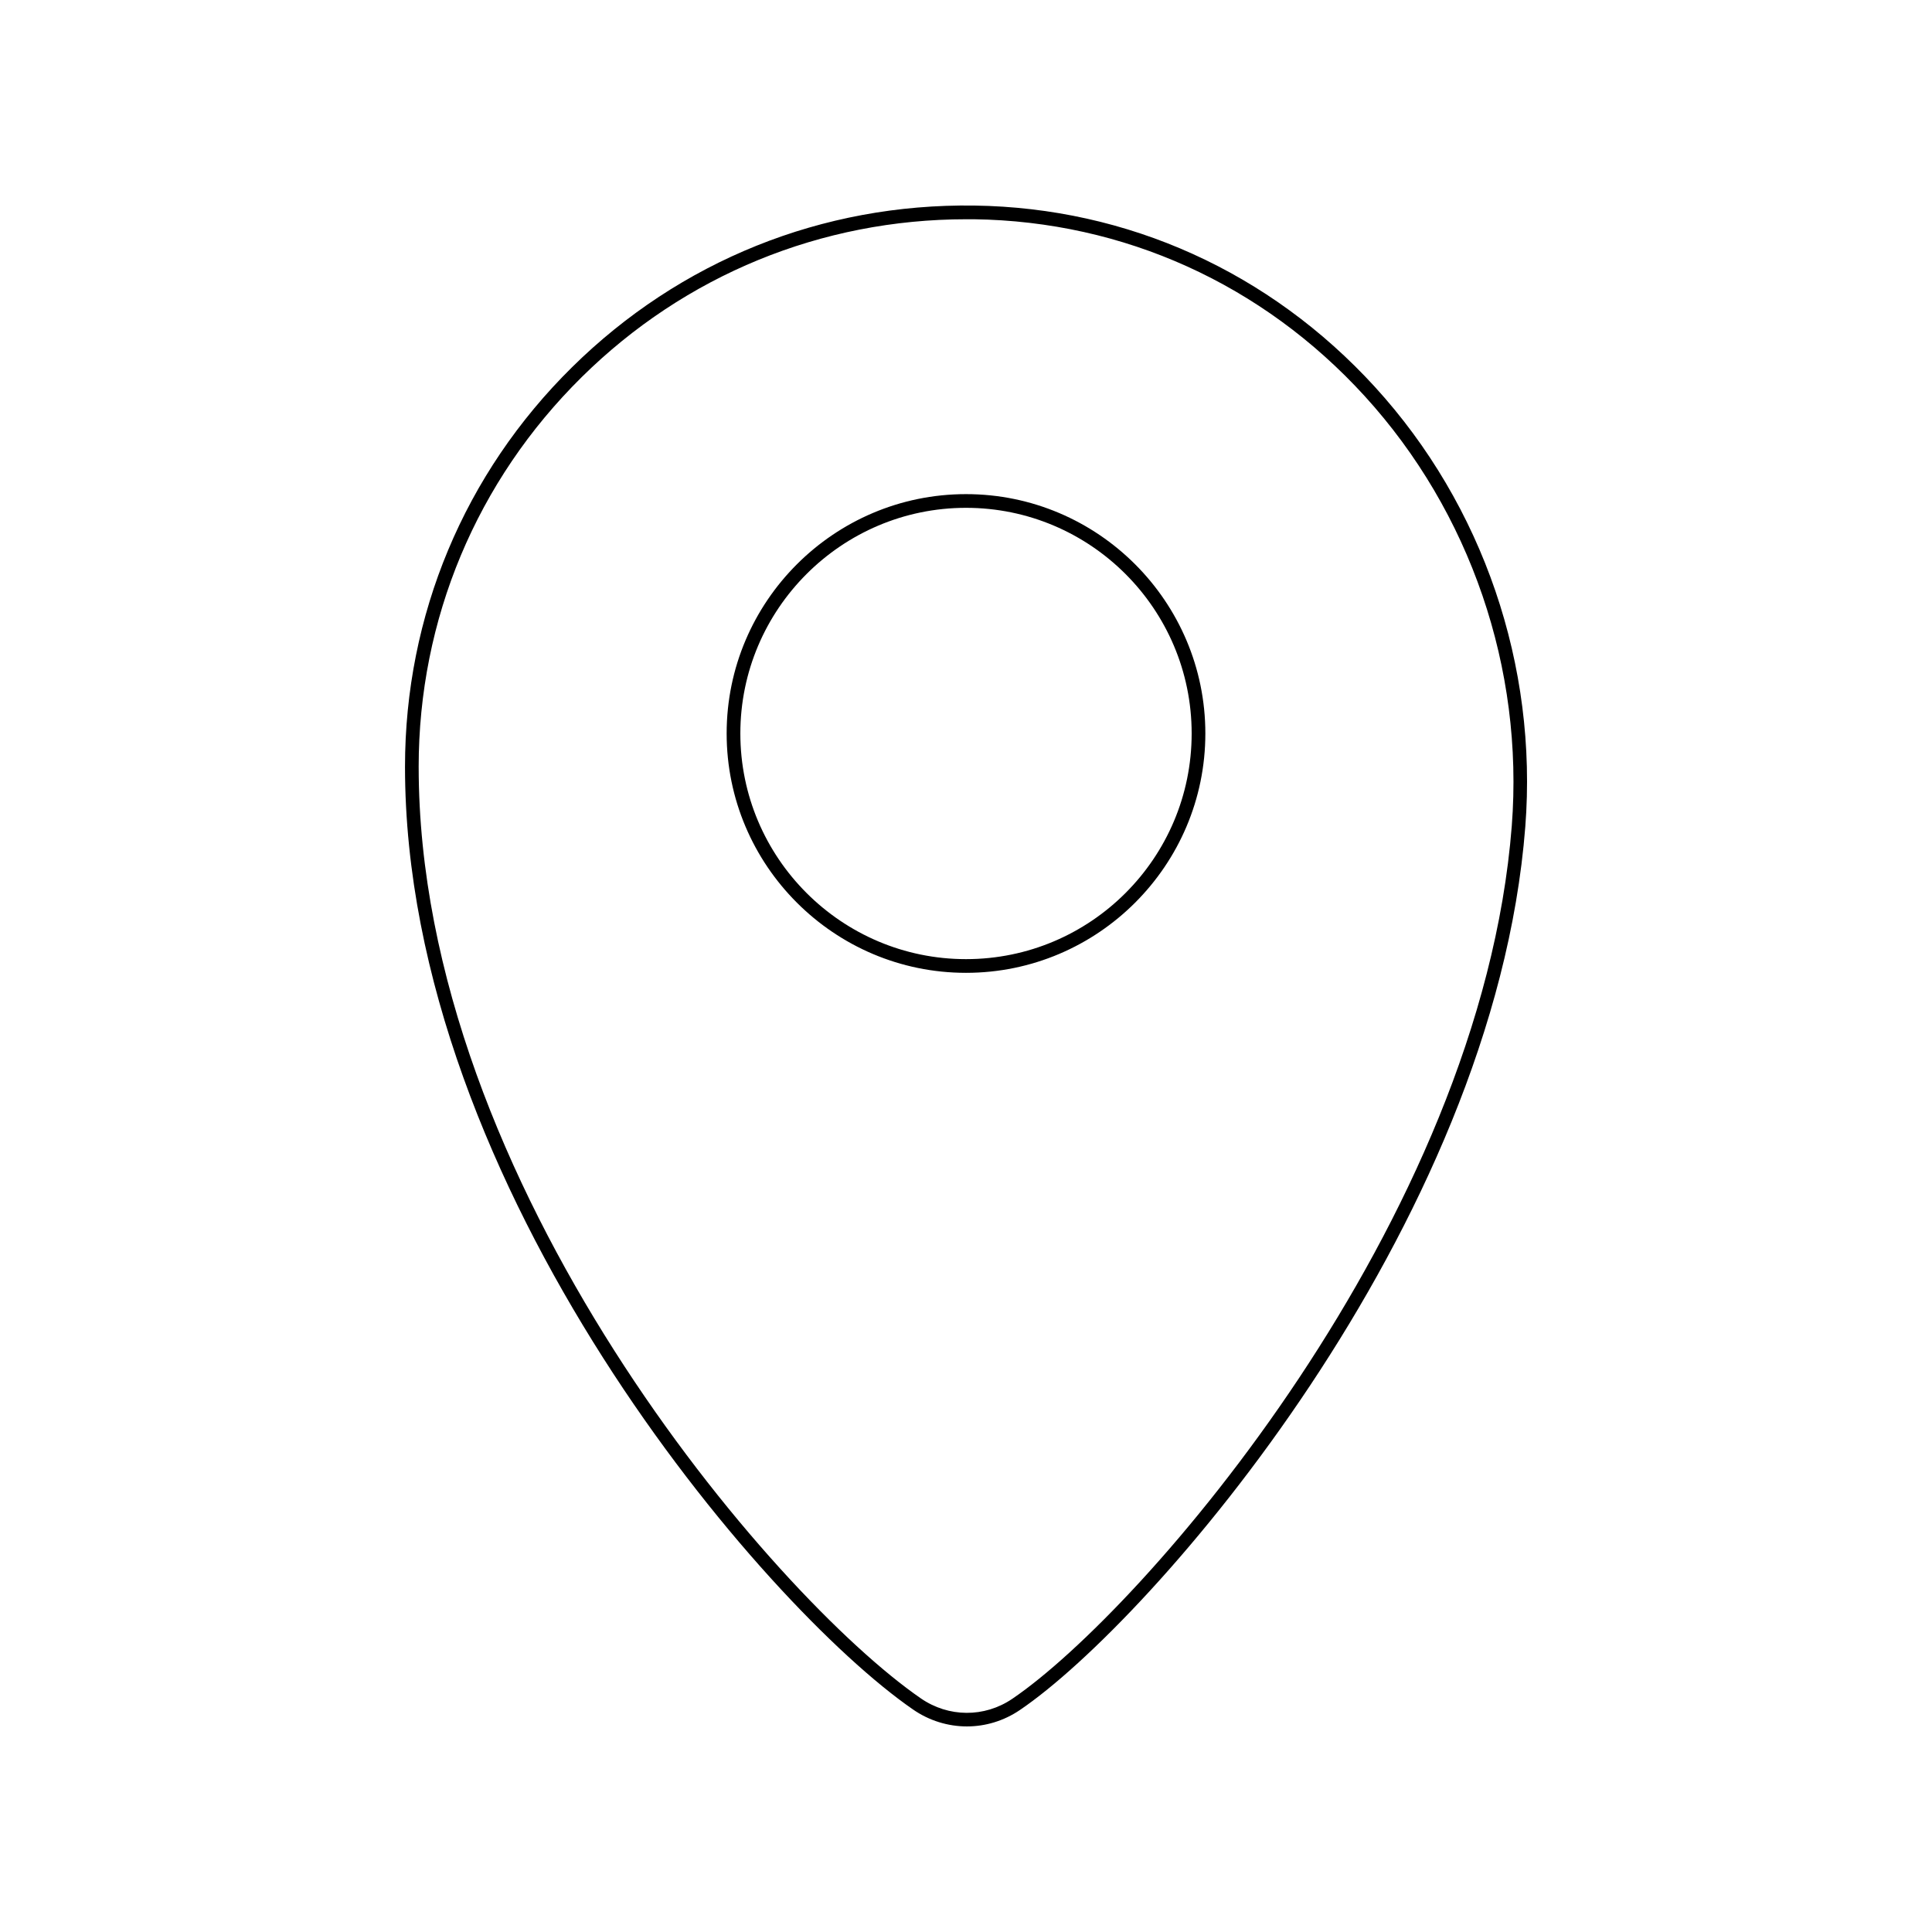
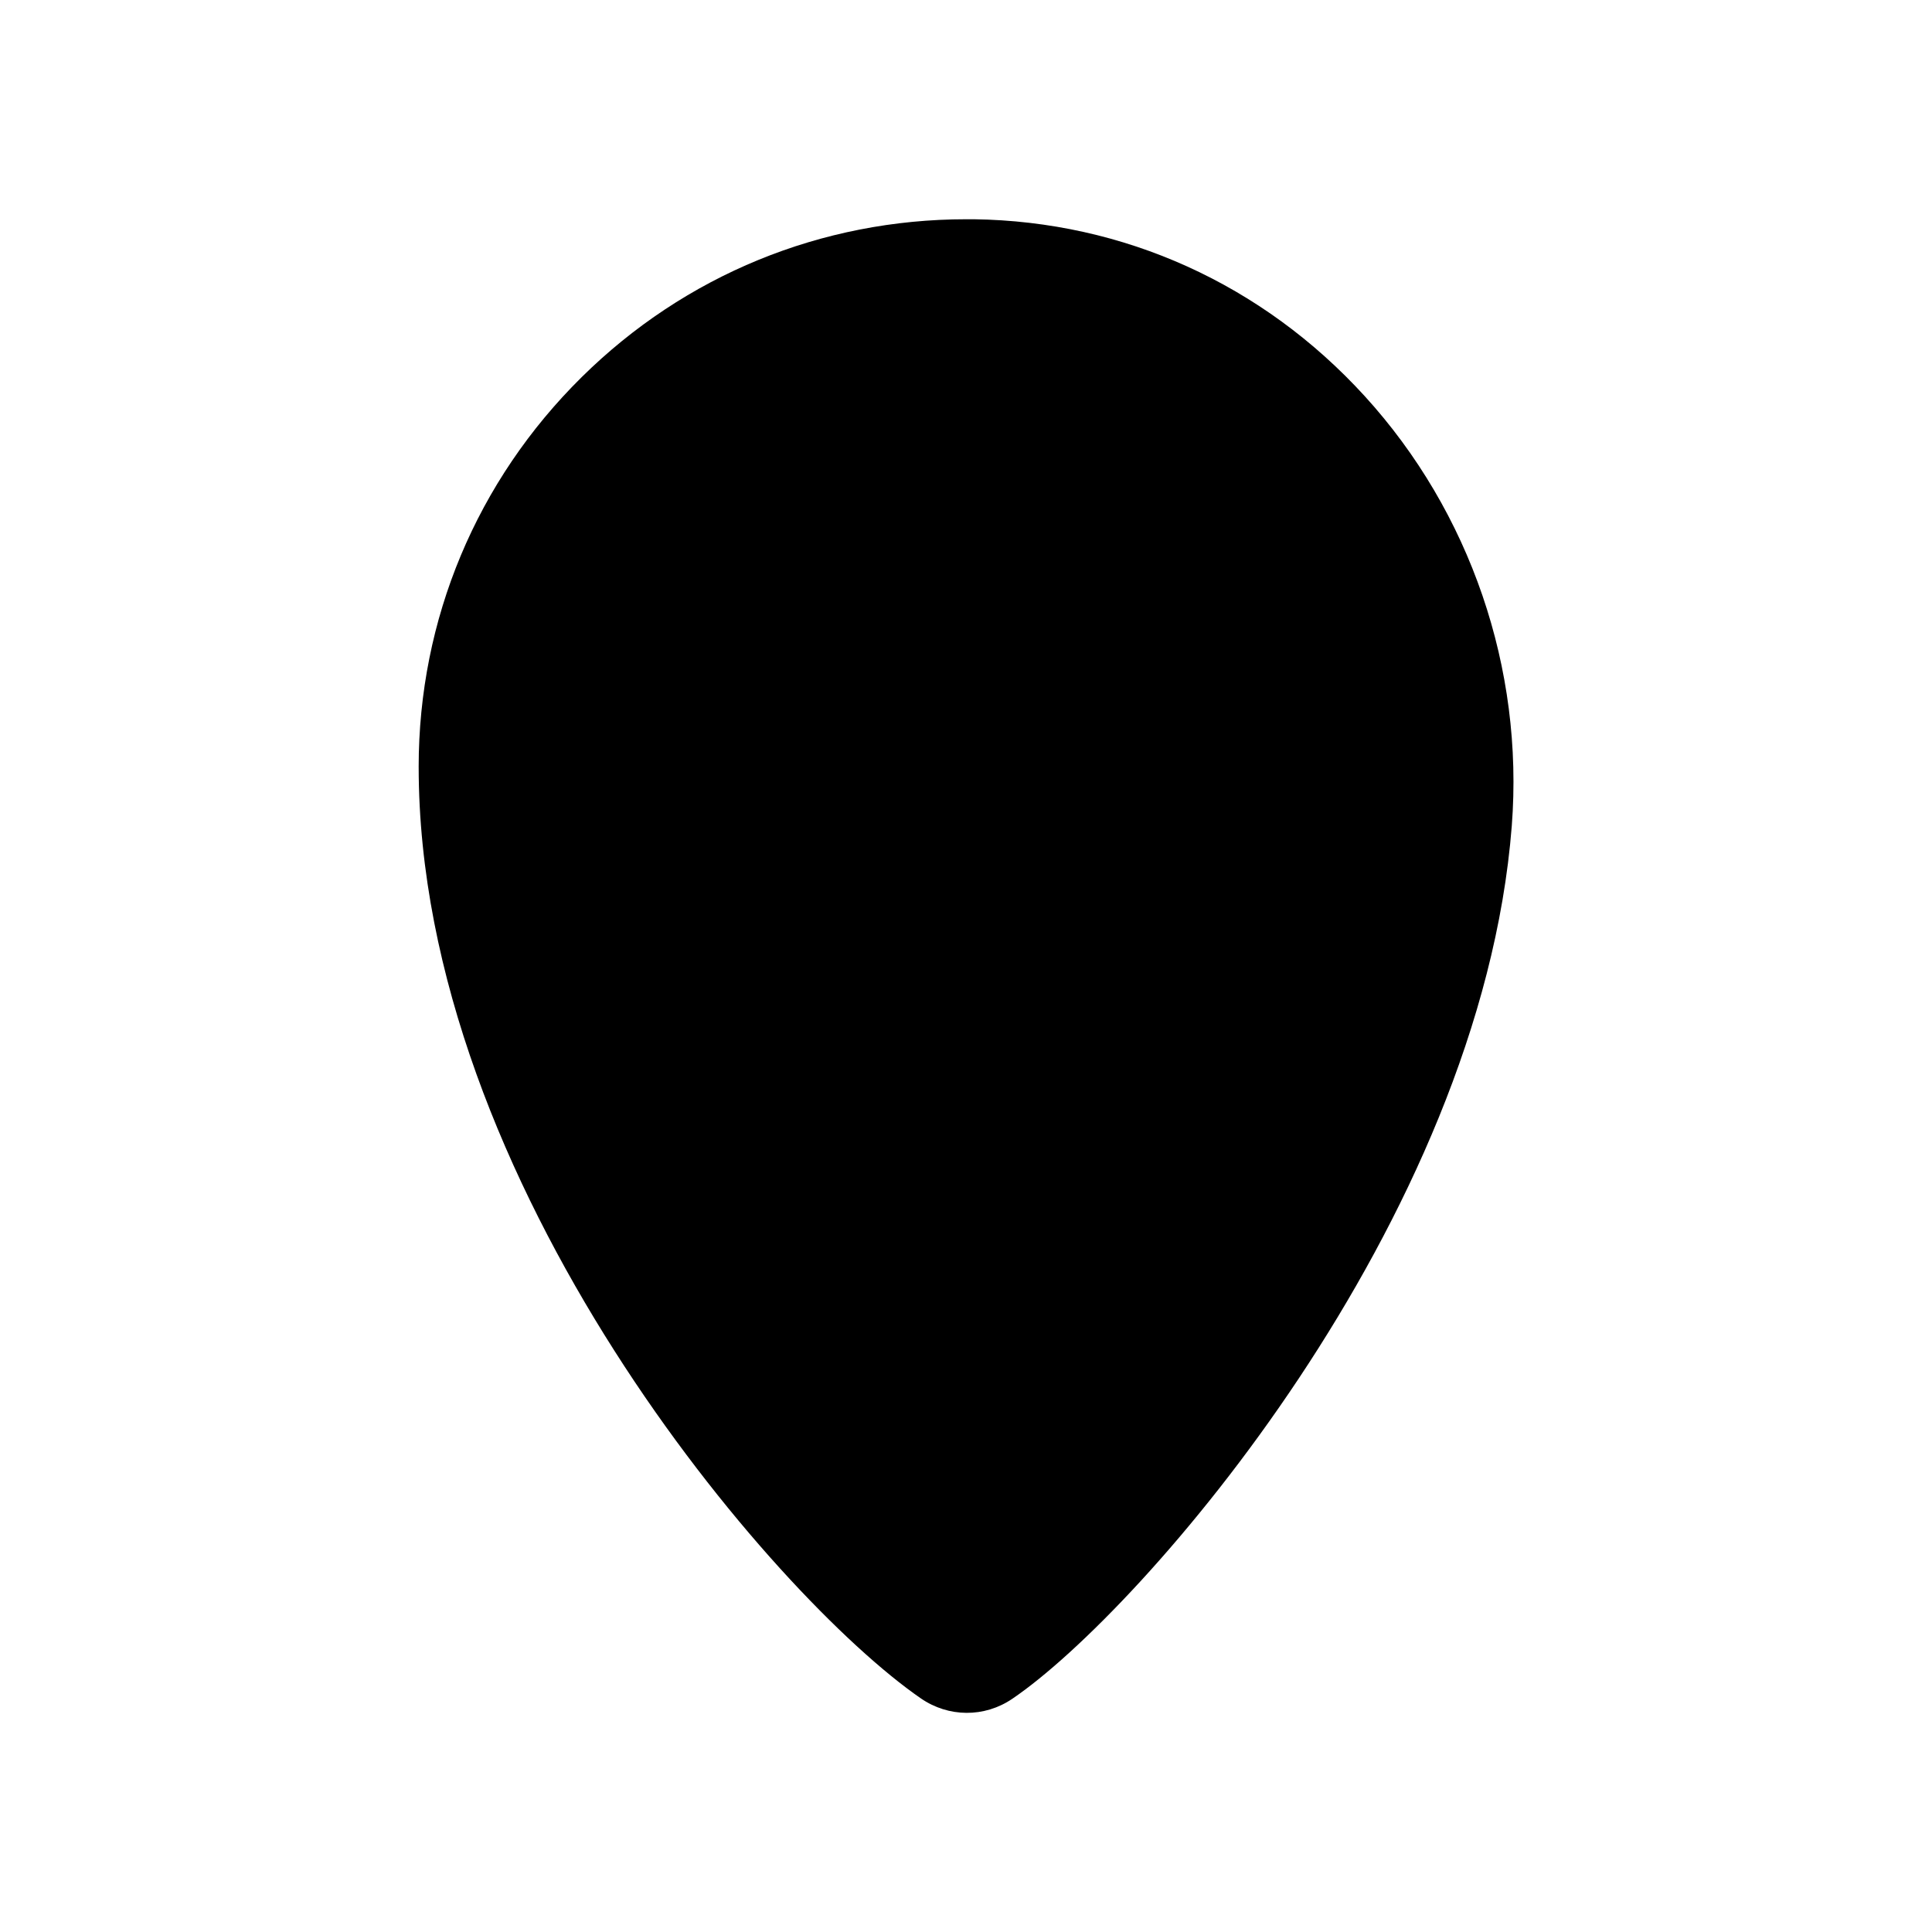
<svg xmlns="http://www.w3.org/2000/svg" fill="#000000" width="800px" height="800px" version="1.1" viewBox="144 144 512 512">
  <g>
-     <path d="m400.25 601.52c4.887 0 9.773-1.461 14.008-4.332 34.762-23.527 125.7-127.77 133.96-234.07 3.324-42.672-11.184-85.195-39.852-116.58-27.809-30.43-65.496-47.508-106.2-48.062-40.305-0.555-77.988 14.66-106.55 42.824-28.566 28.164-44.285 65.797-44.285 105.9 0 111.75 94.969 222.43 134.57 249.79 4.328 3.019 9.367 4.531 14.355 4.531zm-145.3-254.27c0-39.145 15.367-75.824 43.227-103.33 27.355-27.004 63.48-41.816 101.92-41.816h2.016c39.699 0.555 76.477 17.18 103.58 46.906 27.961 30.684 42.168 72.145 38.945 113.86-8.211 105.09-98.043 208.07-132.4 231.35-7.356 4.988-16.879 4.938-24.234-0.152-39.195-27.051-133.05-136.48-133.05-246.81z" />
-     <path d="m463.43 338.38c0-34.965-28.465-63.43-63.43-63.43s-63.43 28.465-63.43 63.43c0 34.965 28.465 63.43 63.43 63.43s63.43-28.465 63.43-63.43zm-123.23 0c0-32.949 26.852-59.801 59.801-59.801 32.949 0 59.801 26.801 59.801 59.801 0.004 33-26.801 59.801-59.797 59.801-33 0-59.805-26.852-59.805-59.801z" />
+     <path d="m400.25 601.52zm-145.3-254.27c0-39.145 15.367-75.824 43.227-103.33 27.355-27.004 63.48-41.816 101.92-41.816h2.016c39.699 0.555 76.477 17.18 103.58 46.906 27.961 30.684 42.168 72.145 38.945 113.86-8.211 105.09-98.043 208.07-132.4 231.35-7.356 4.988-16.879 4.938-24.234-0.152-39.195-27.051-133.05-136.48-133.05-246.81z" />
  </g>
</svg>